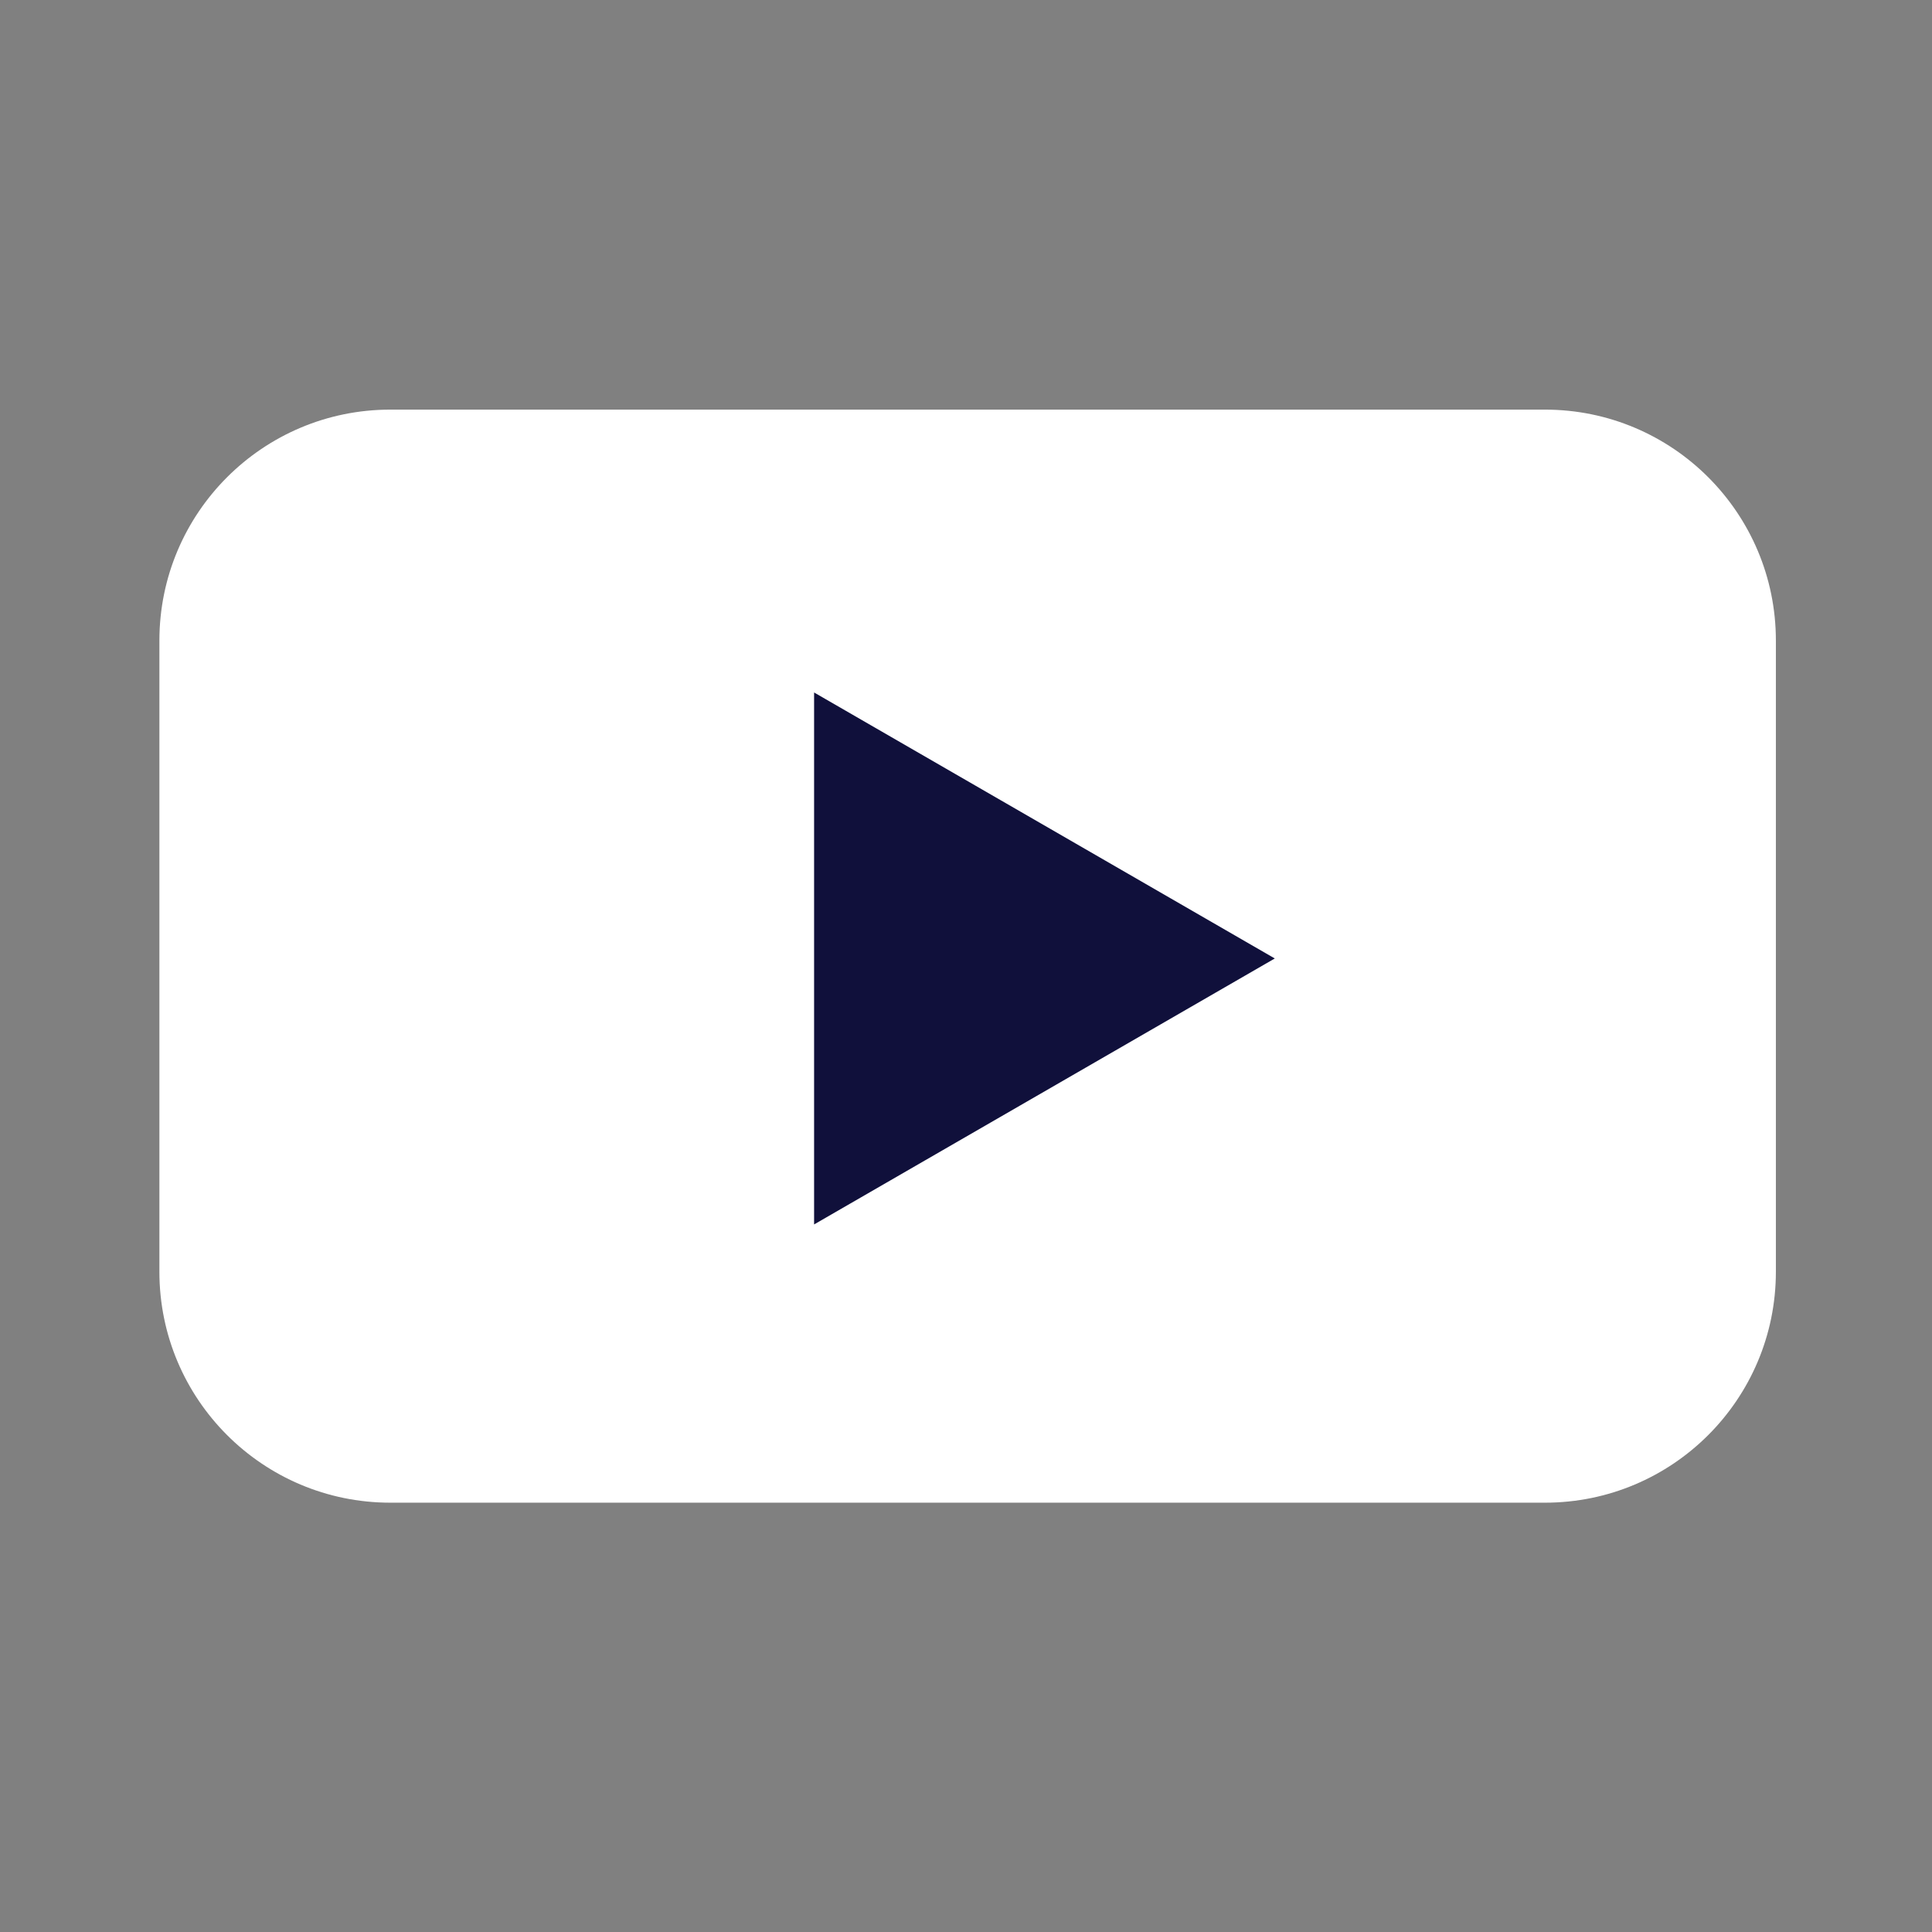
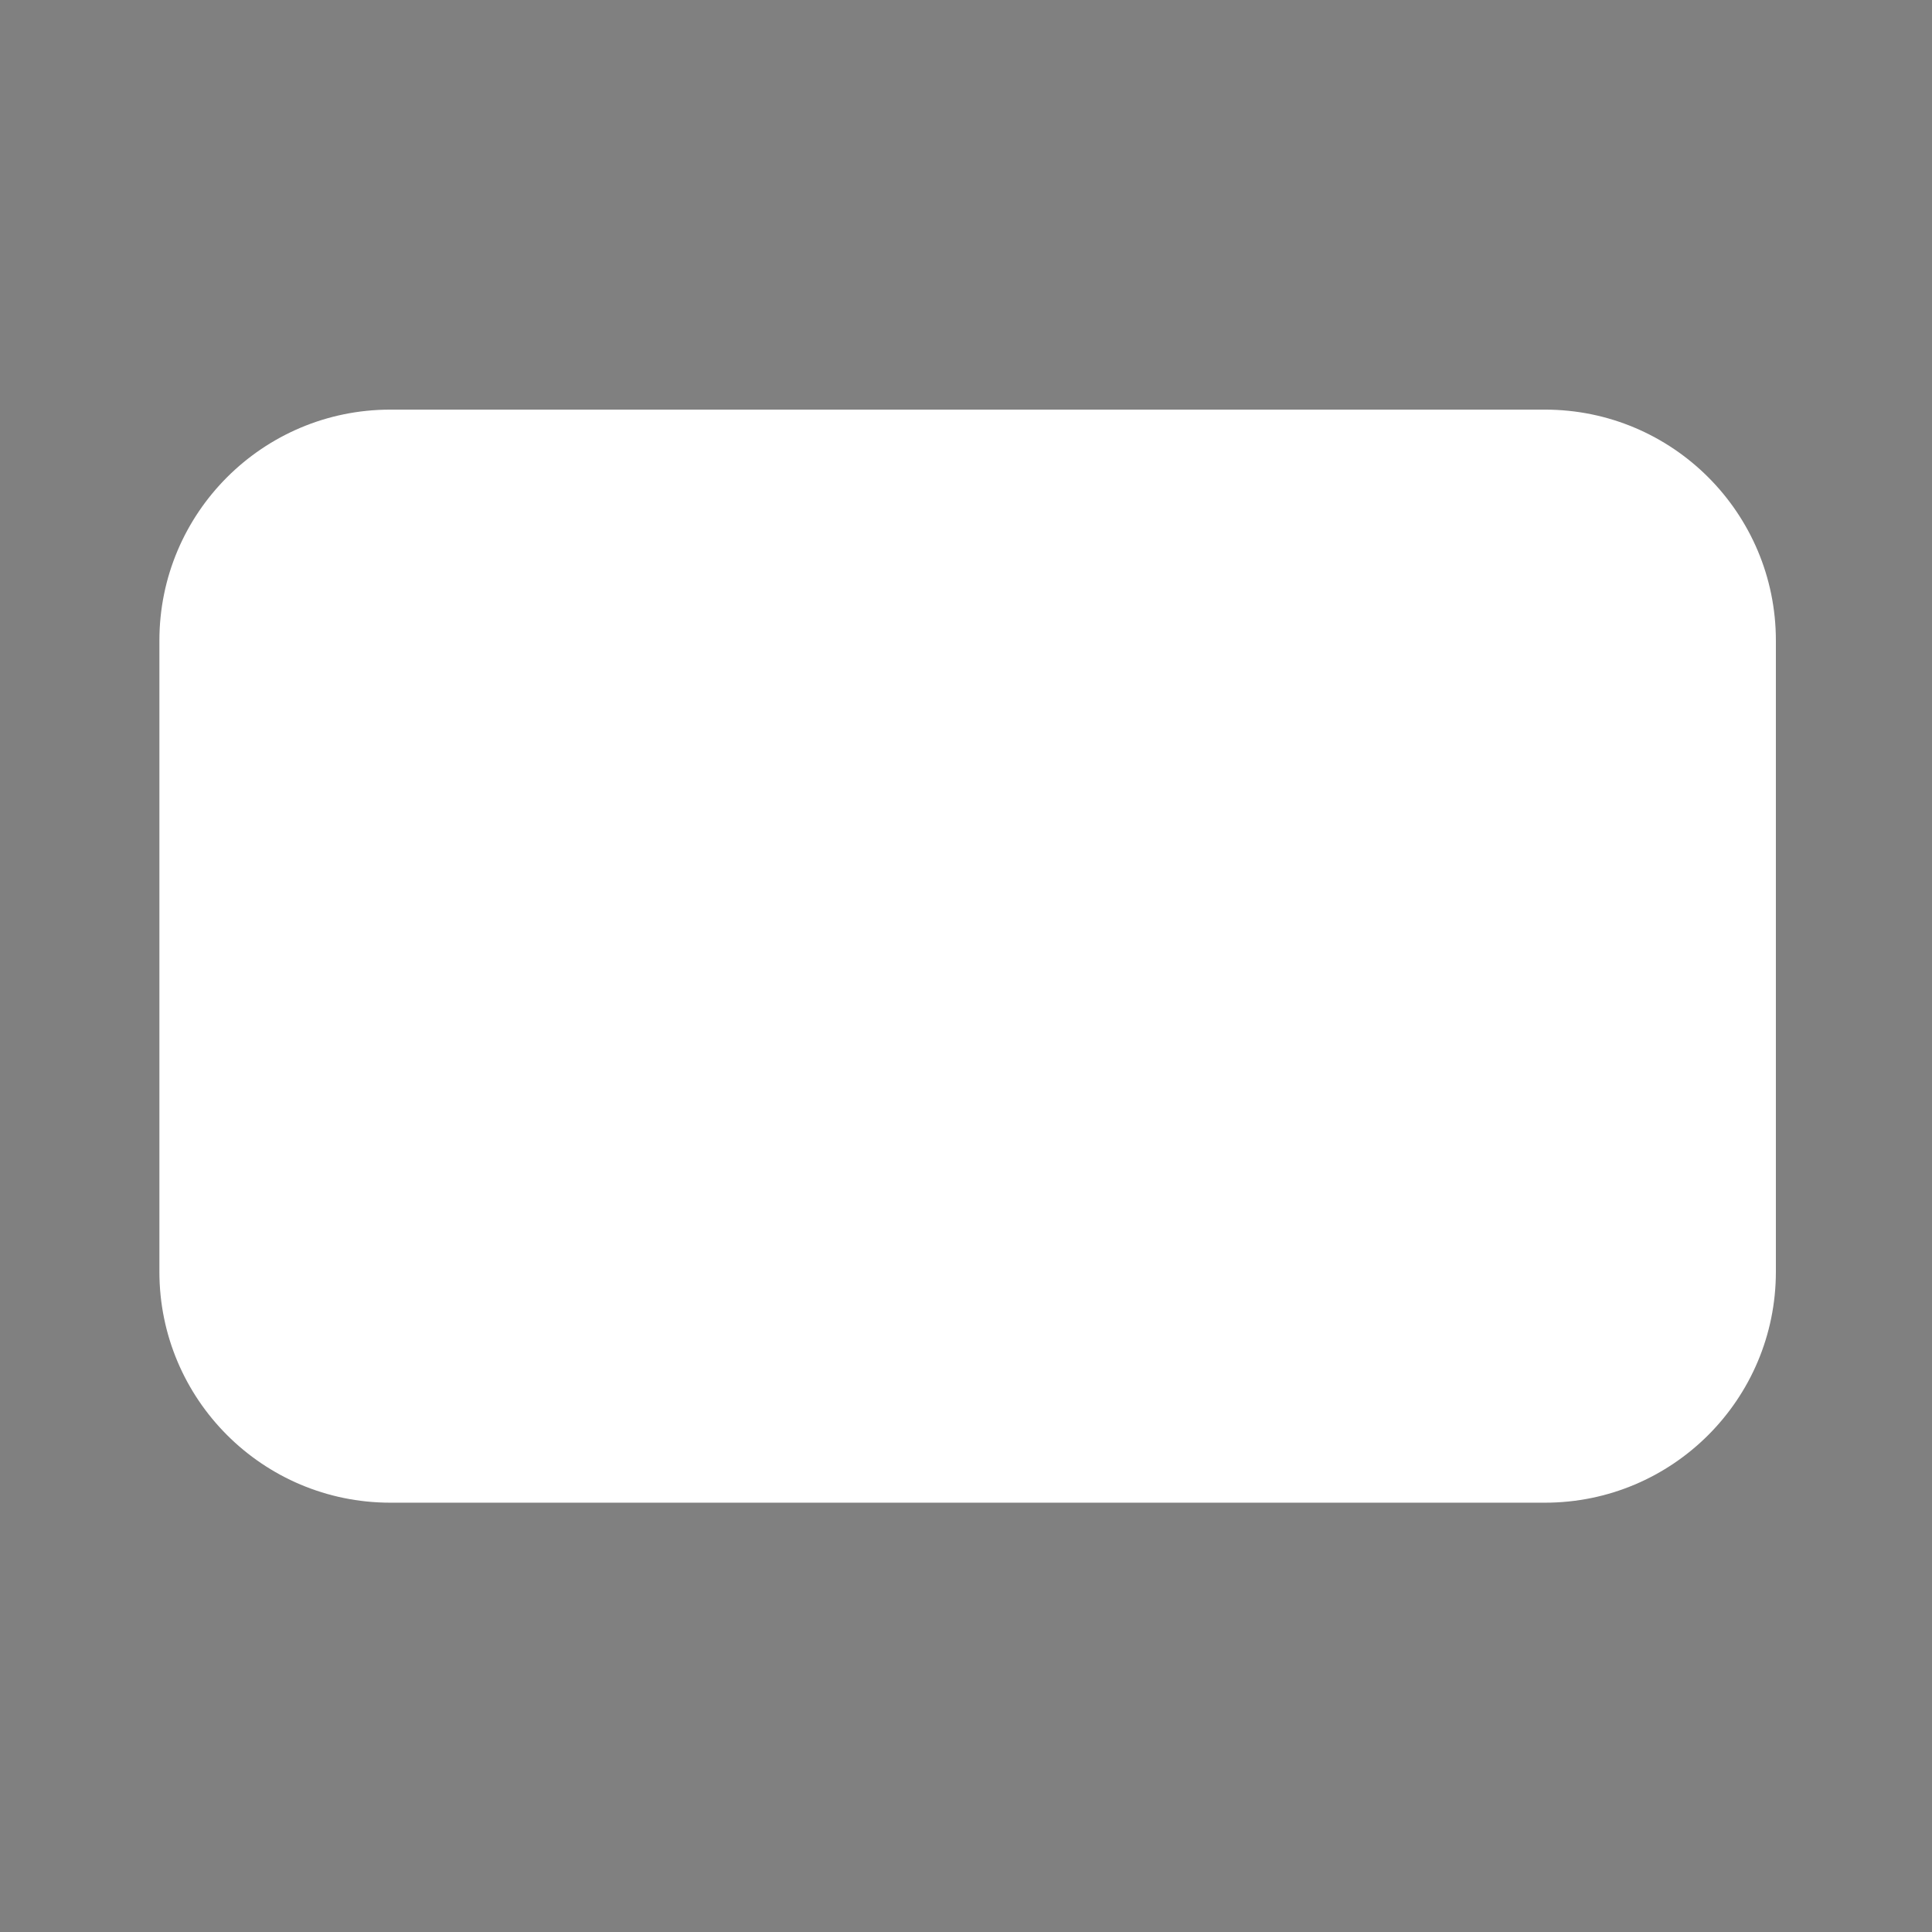
<svg xmlns="http://www.w3.org/2000/svg" width="99" height="99" viewBox="0 0 99 99" fill="none">
  <rect x="0" y="0" width="99" height="99" fill="#808080" stroke="none" />
  <path d="M8.168 32.823C8.168 26.288 13.466 20.99 20.001 20.99H79.167C85.702 20.99 91 26.288 91 32.823V65.167C91 71.703 85.702 77.001 79.167 77.001H20.001C13.466 77.001 8.168 71.703 8.168 65.167V32.823Z" fill="white" />
-   <path d="M65.323 49.114L41.716 62.743L41.716 35.484L65.323 49.114Z" fill="#10103B" />
</svg>